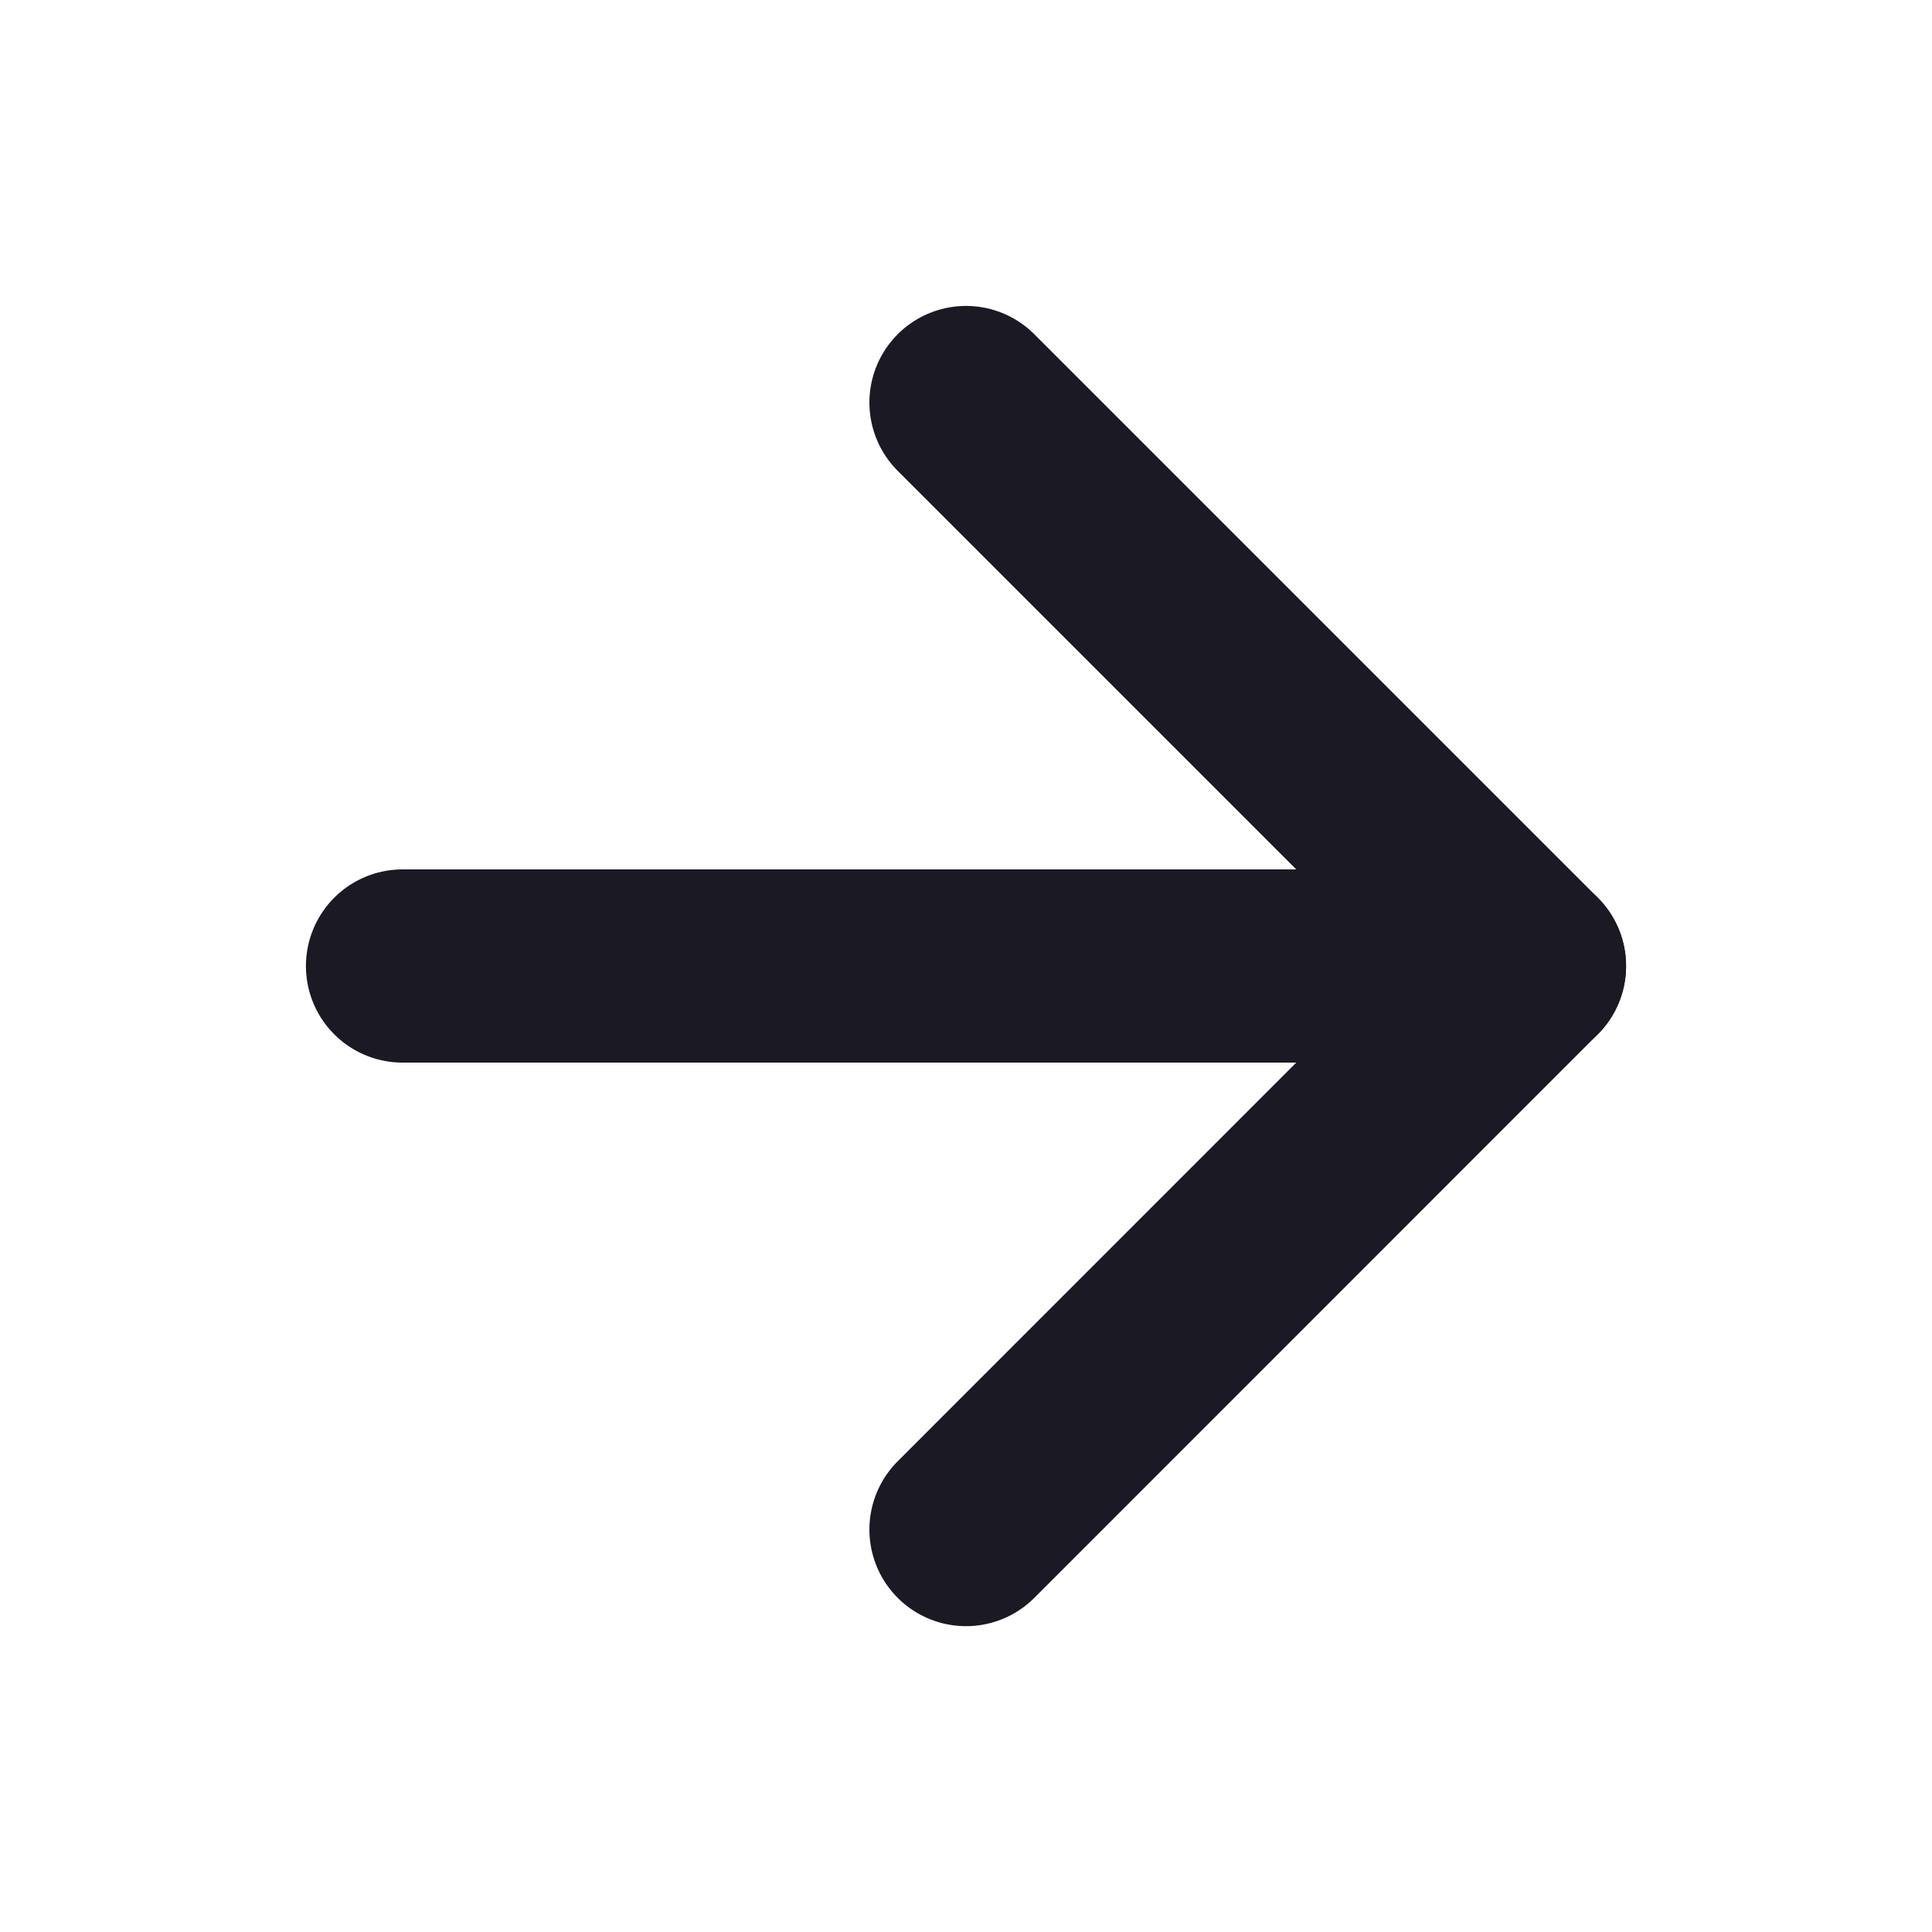
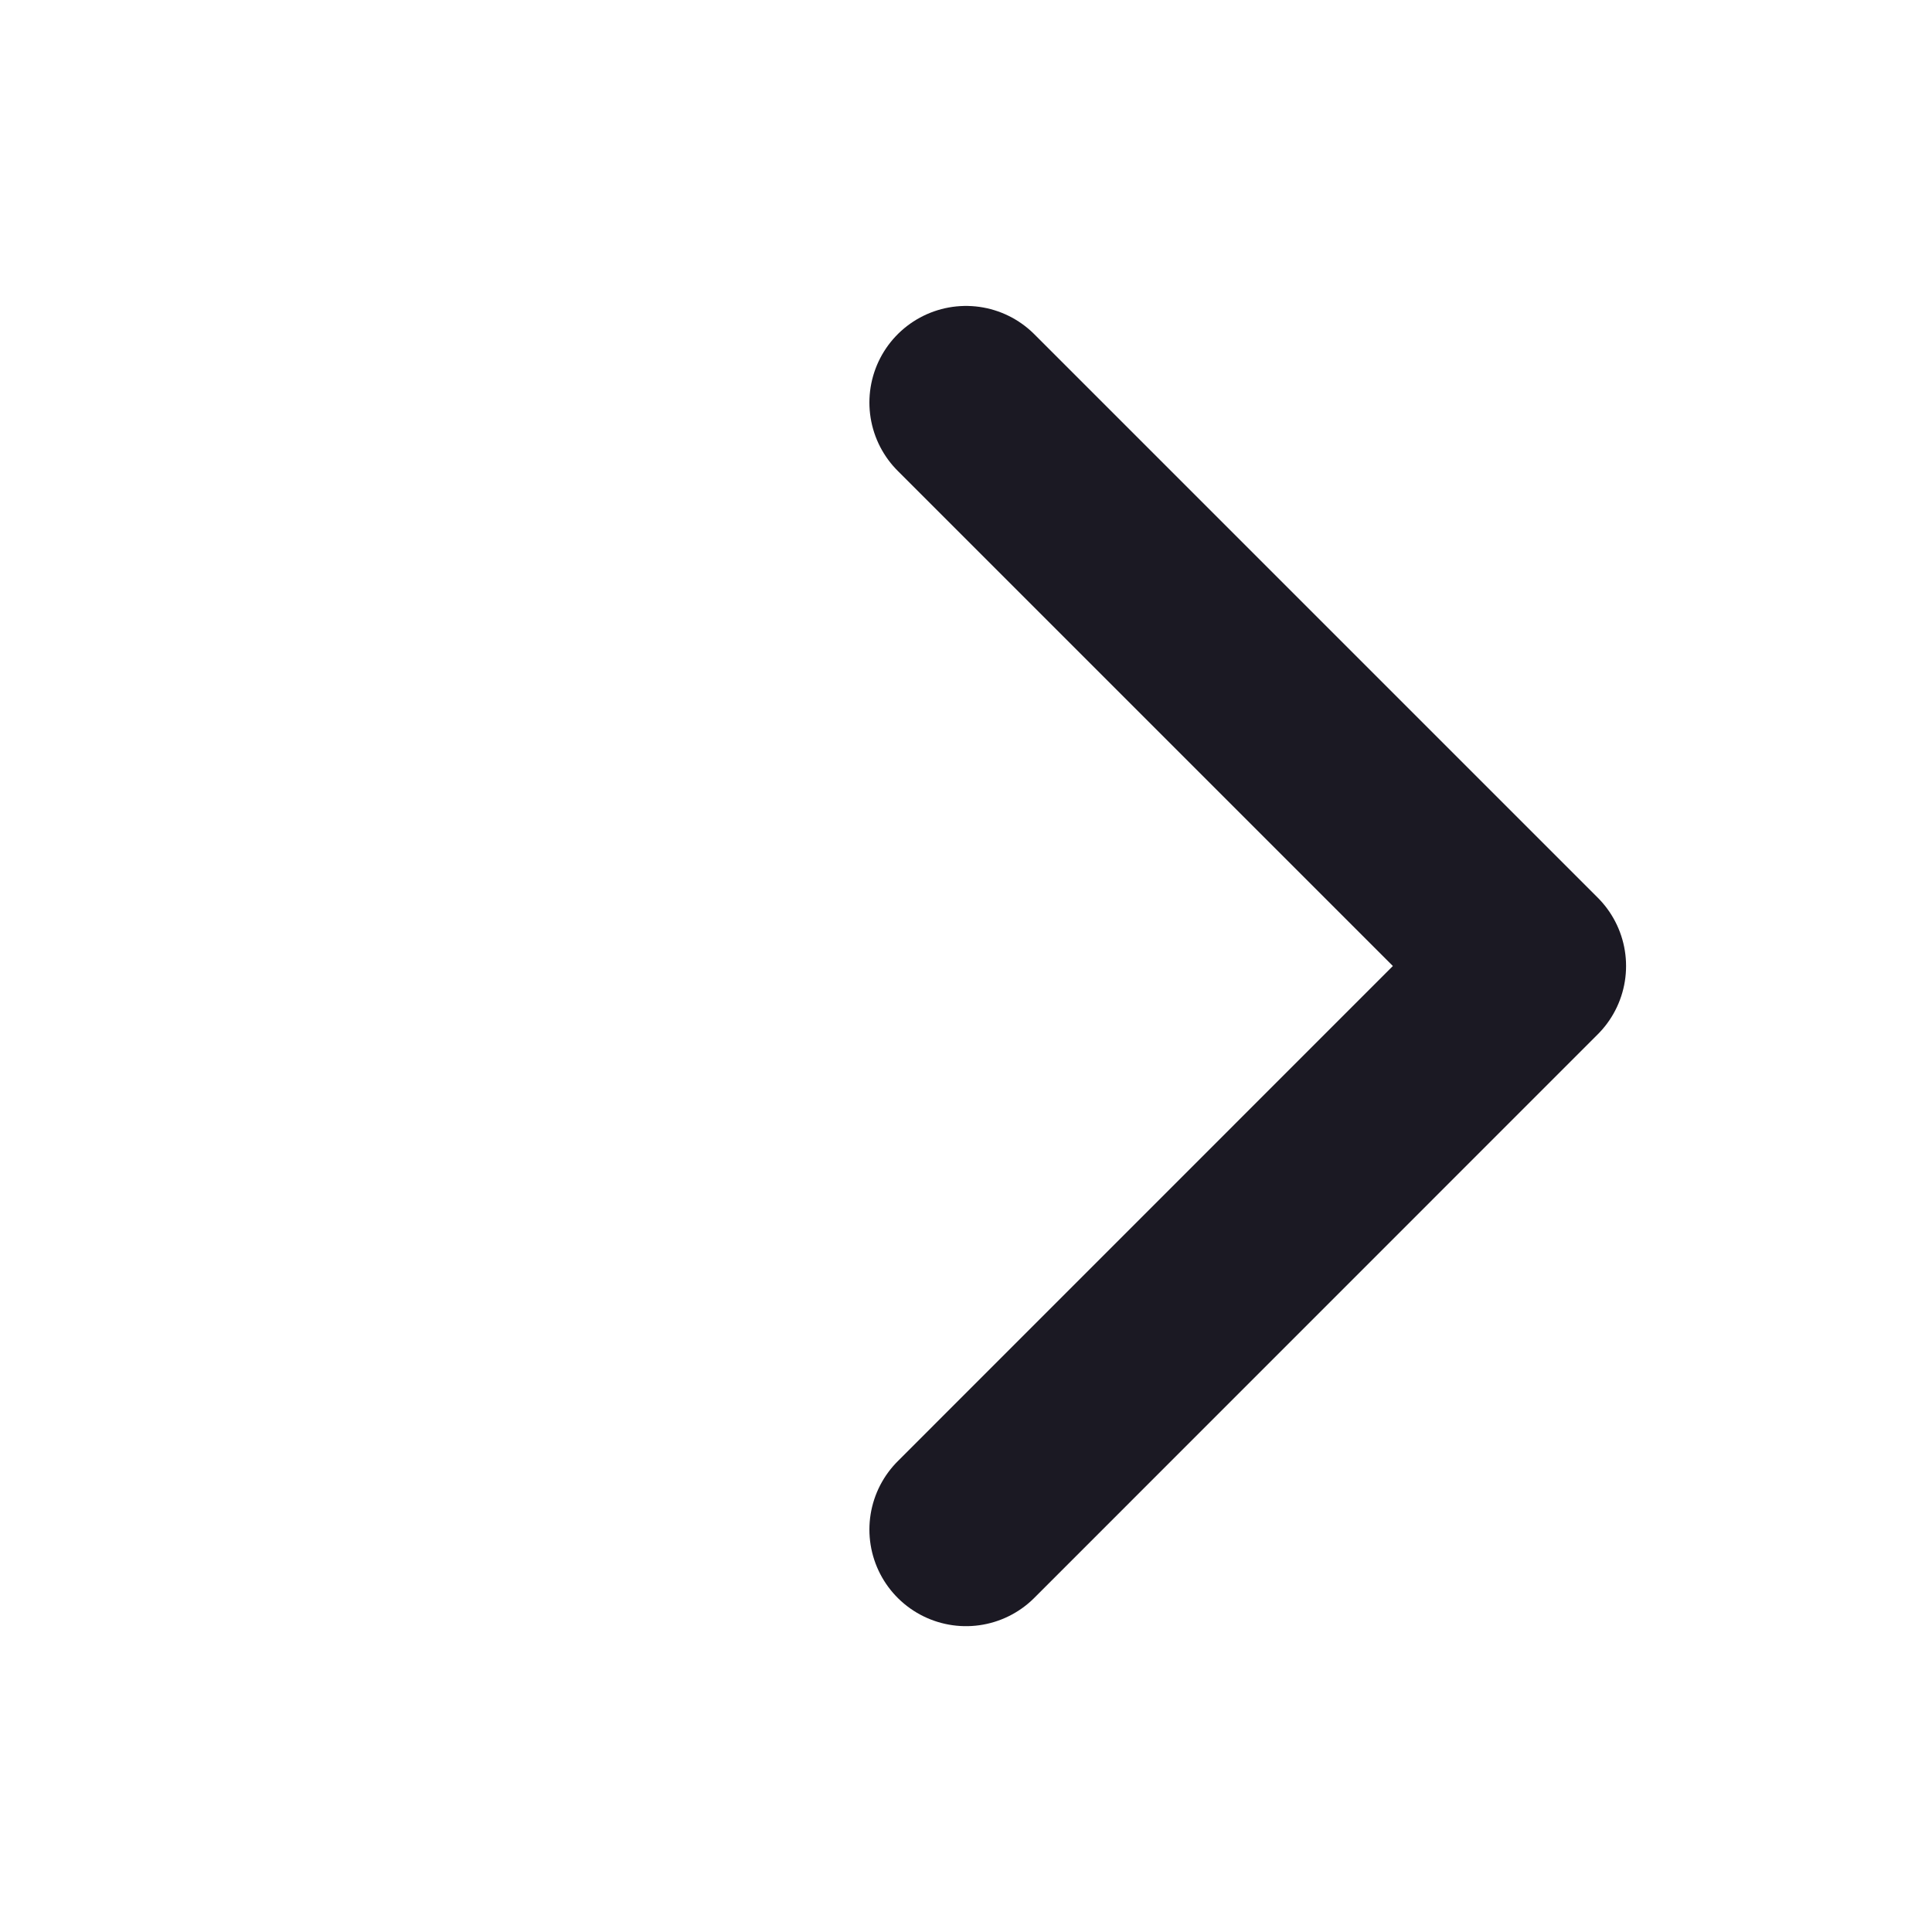
<svg xmlns="http://www.w3.org/2000/svg" width="20" height="20" viewBox="0 0 20 20" fill="none">
-   <path d="M4.167 10H15.833" stroke="#1B1923" stroke-width="2" stroke-linecap="round" stroke-linejoin="round" />
  <path d="M10 4.167L15.833 10L10 15.834" stroke="#1B1923" stroke-width="2" stroke-linecap="round" stroke-linejoin="round" />
</svg>